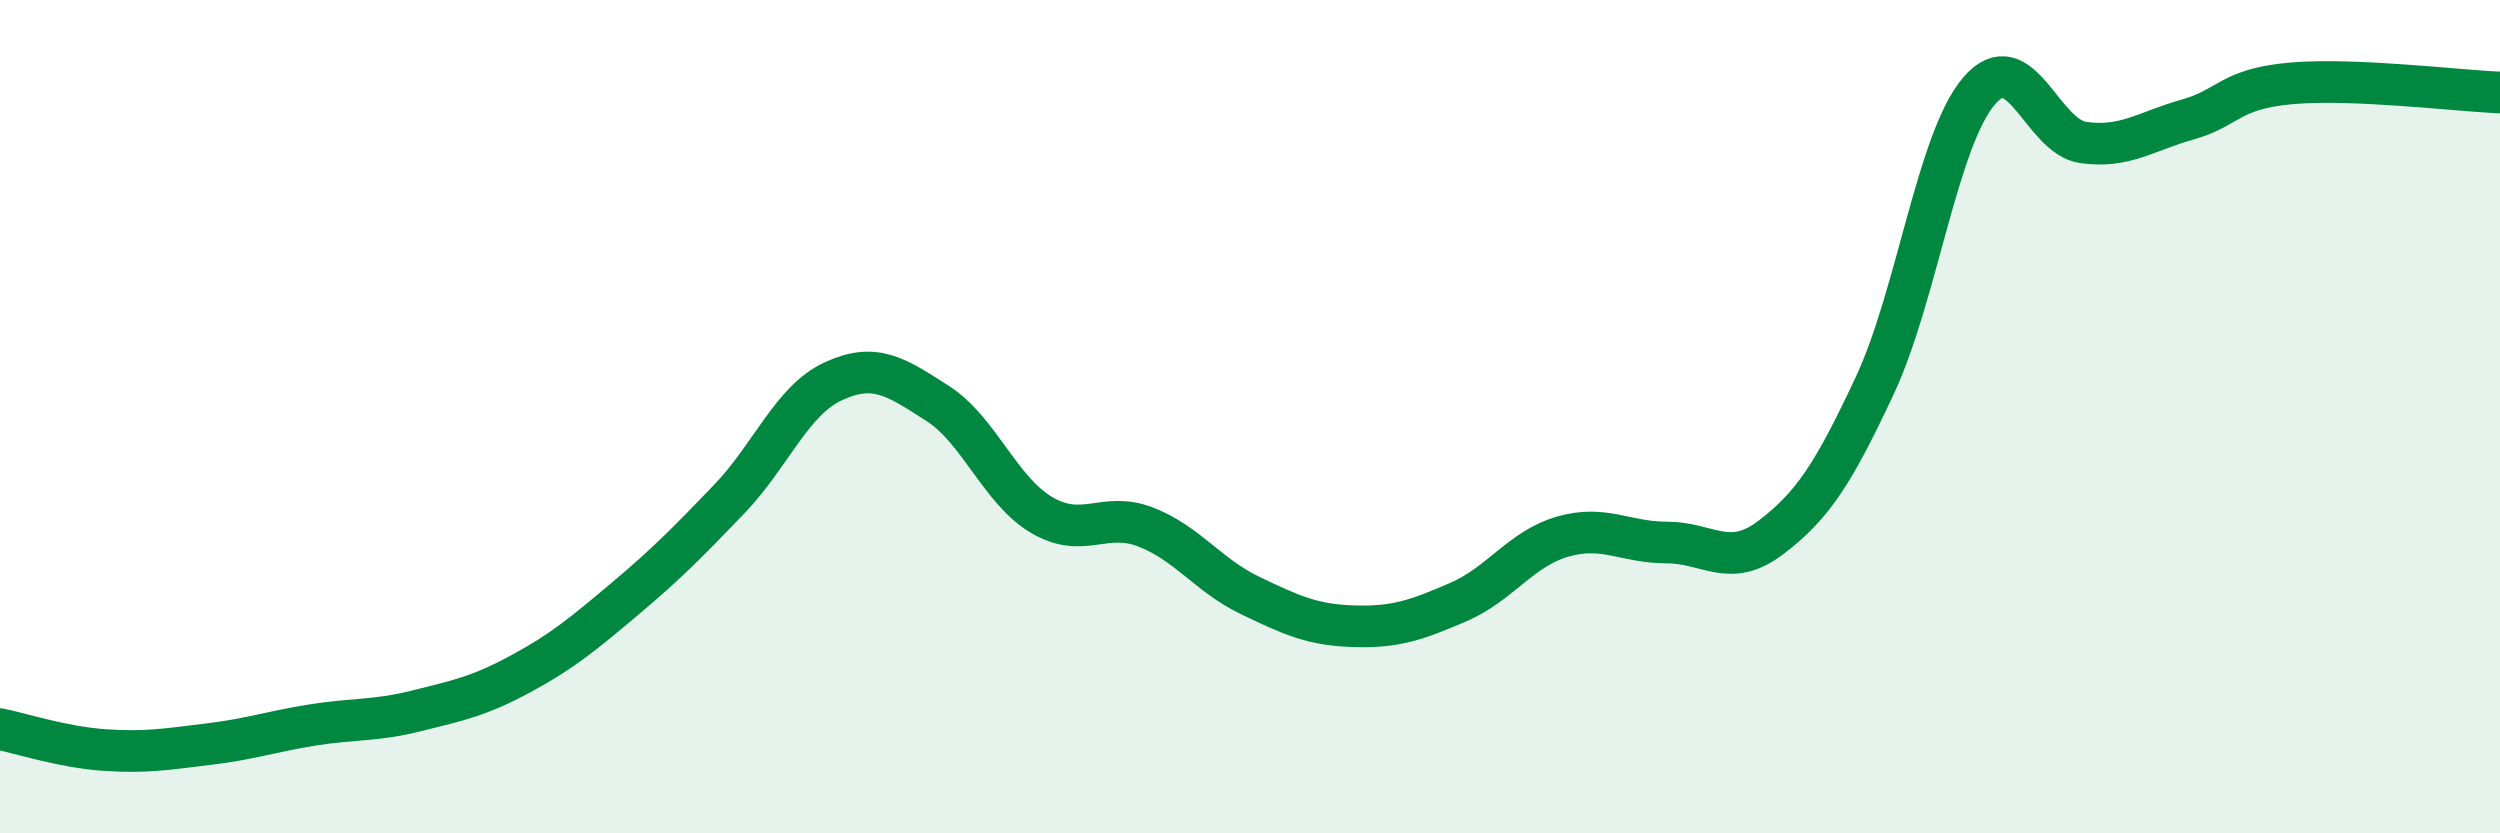
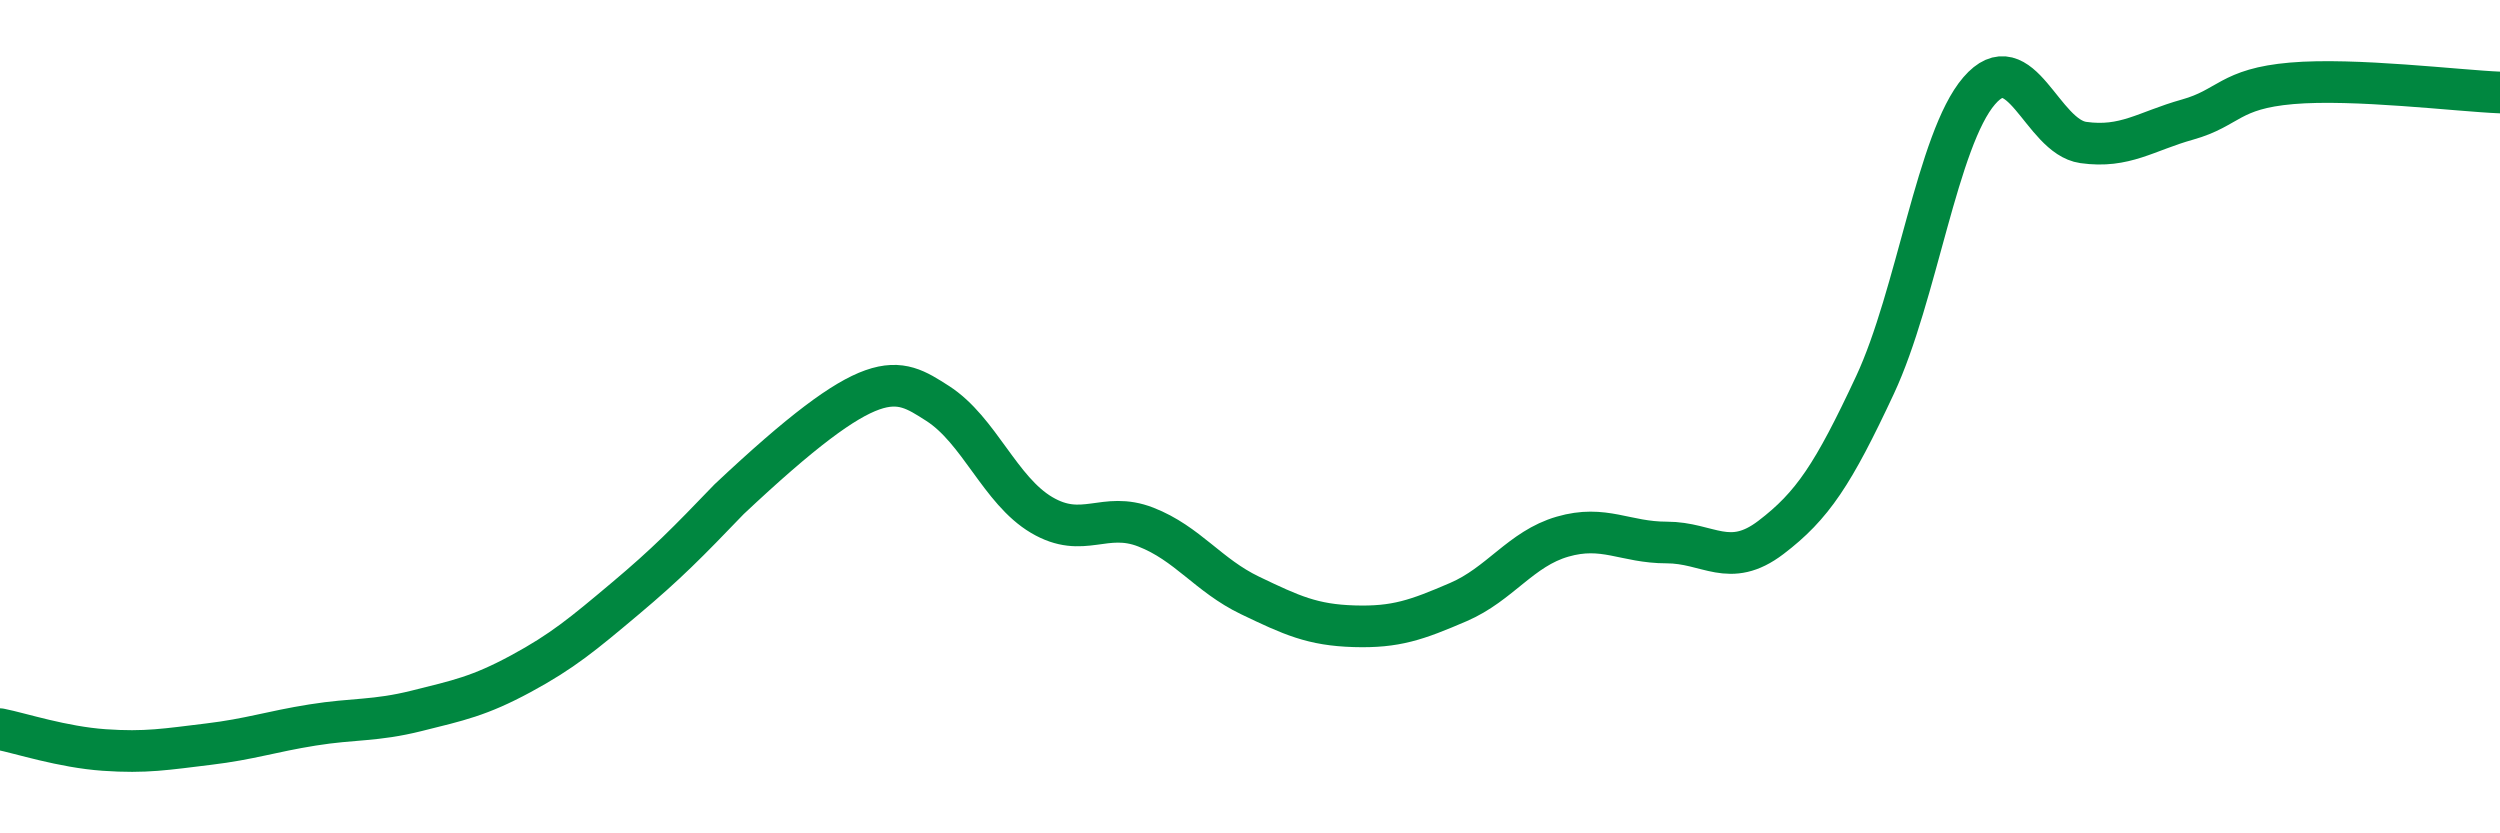
<svg xmlns="http://www.w3.org/2000/svg" width="60" height="20" viewBox="0 0 60 20">
-   <path d="M 0,17.5 C 0.5,17.6 1.5,17.93 2.5,18 C 3.5,18.07 4,17.98 5,17.86 C 6,17.74 6.5,17.56 7.5,17.4 C 8.5,17.24 9,17.31 10,17.06 C 11,16.81 11.5,16.71 12.5,16.17 C 13.5,15.63 14,15.21 15,14.37 C 16,13.53 16.5,13.02 17.5,11.98 C 18.5,10.94 19,9.61 20,9.15 C 21,8.69 21.5,9.04 22.5,9.68 C 23.5,10.32 24,11.77 25,12.36 C 26,12.95 26.5,12.26 27.5,12.65 C 28.5,13.04 29,13.81 30,14.29 C 31,14.77 31.5,15 32.5,15.03 C 33.5,15.06 34,14.88 35,14.45 C 36,14.02 36.5,13.17 37.5,12.88 C 38.5,12.59 39,13.02 40,13.02 C 41,13.02 41.5,13.66 42.5,12.9 C 43.5,12.14 44,11.38 45,9.24 C 46,7.1 46.5,3.34 47.5,2.18 C 48.5,1.02 49,3.28 50,3.42 C 51,3.56 51.5,3.15 52.5,2.87 C 53.5,2.59 53.5,2.13 55,2 C 56.5,1.87 59,2.18 60,2.22L60 20L0 20Z" fill="#008740" opacity="0.1" stroke-linecap="round" stroke-linejoin="round" />
-   <path d="M 0,17.5 C 0.5,17.6 1.5,17.93 2.5,18 C 3.5,18.07 4,17.98 5,17.86 C 6,17.74 6.5,17.56 7.5,17.4 C 8.5,17.24 9,17.31 10,17.06 C 11,16.81 11.5,16.71 12.5,16.17 C 13.5,15.63 14,15.21 15,14.37 C 16,13.53 16.5,13.02 17.5,11.98 C 18.5,10.94 19,9.61 20,9.15 C 21,8.69 21.5,9.04 22.5,9.68 C 23.5,10.32 24,11.77 25,12.36 C 26,12.95 26.5,12.26 27.5,12.65 C 28.5,13.04 29,13.81 30,14.29 C 31,14.77 31.5,15 32.5,15.03 C 33.5,15.06 34,14.88 35,14.45 C 36,14.02 36.5,13.17 37.5,12.88 C 38.5,12.59 39,13.02 40,13.02 C 41,13.02 41.5,13.66 42.5,12.9 C 43.5,12.14 44,11.38 45,9.24 C 46,7.1 46.5,3.34 47.5,2.18 C 48.5,1.02 49,3.28 50,3.42 C 51,3.56 51.5,3.15 52.5,2.87 C 53.5,2.59 53.5,2.13 55,2 C 56.5,1.87 59,2.18 60,2.22" stroke="#008740" stroke-width="1" fill="none" stroke-linecap="round" stroke-linejoin="round" />
+   <path d="M 0,17.5 C 0.5,17.6 1.5,17.93 2.5,18 C 3.5,18.07 4,17.98 5,17.86 C 6,17.74 6.5,17.56 7.5,17.4 C 8.5,17.24 9,17.31 10,17.06 C 11,16.81 11.5,16.71 12.5,16.17 C 13.5,15.63 14,15.21 15,14.37 C 16,13.53 16.5,13.02 17.5,11.98 C 21,8.69 21.5,9.04 22.5,9.68 C 23.5,10.32 24,11.77 25,12.36 C 26,12.95 26.5,12.26 27.5,12.65 C 28.5,13.04 29,13.81 30,14.29 C 31,14.77 31.5,15 32.5,15.03 C 33.5,15.06 34,14.88 35,14.45 C 36,14.02 36.5,13.17 37.5,12.88 C 38.5,12.59 39,13.02 40,13.02 C 41,13.02 41.5,13.66 42.5,12.9 C 43.5,12.14 44,11.38 45,9.24 C 46,7.1 46.5,3.34 47.5,2.18 C 48.5,1.02 49,3.28 50,3.42 C 51,3.56 51.5,3.15 52.5,2.87 C 53.5,2.59 53.5,2.13 55,2 C 56.5,1.87 59,2.18 60,2.22" stroke="#008740" stroke-width="1" fill="none" stroke-linecap="round" stroke-linejoin="round" />
</svg>